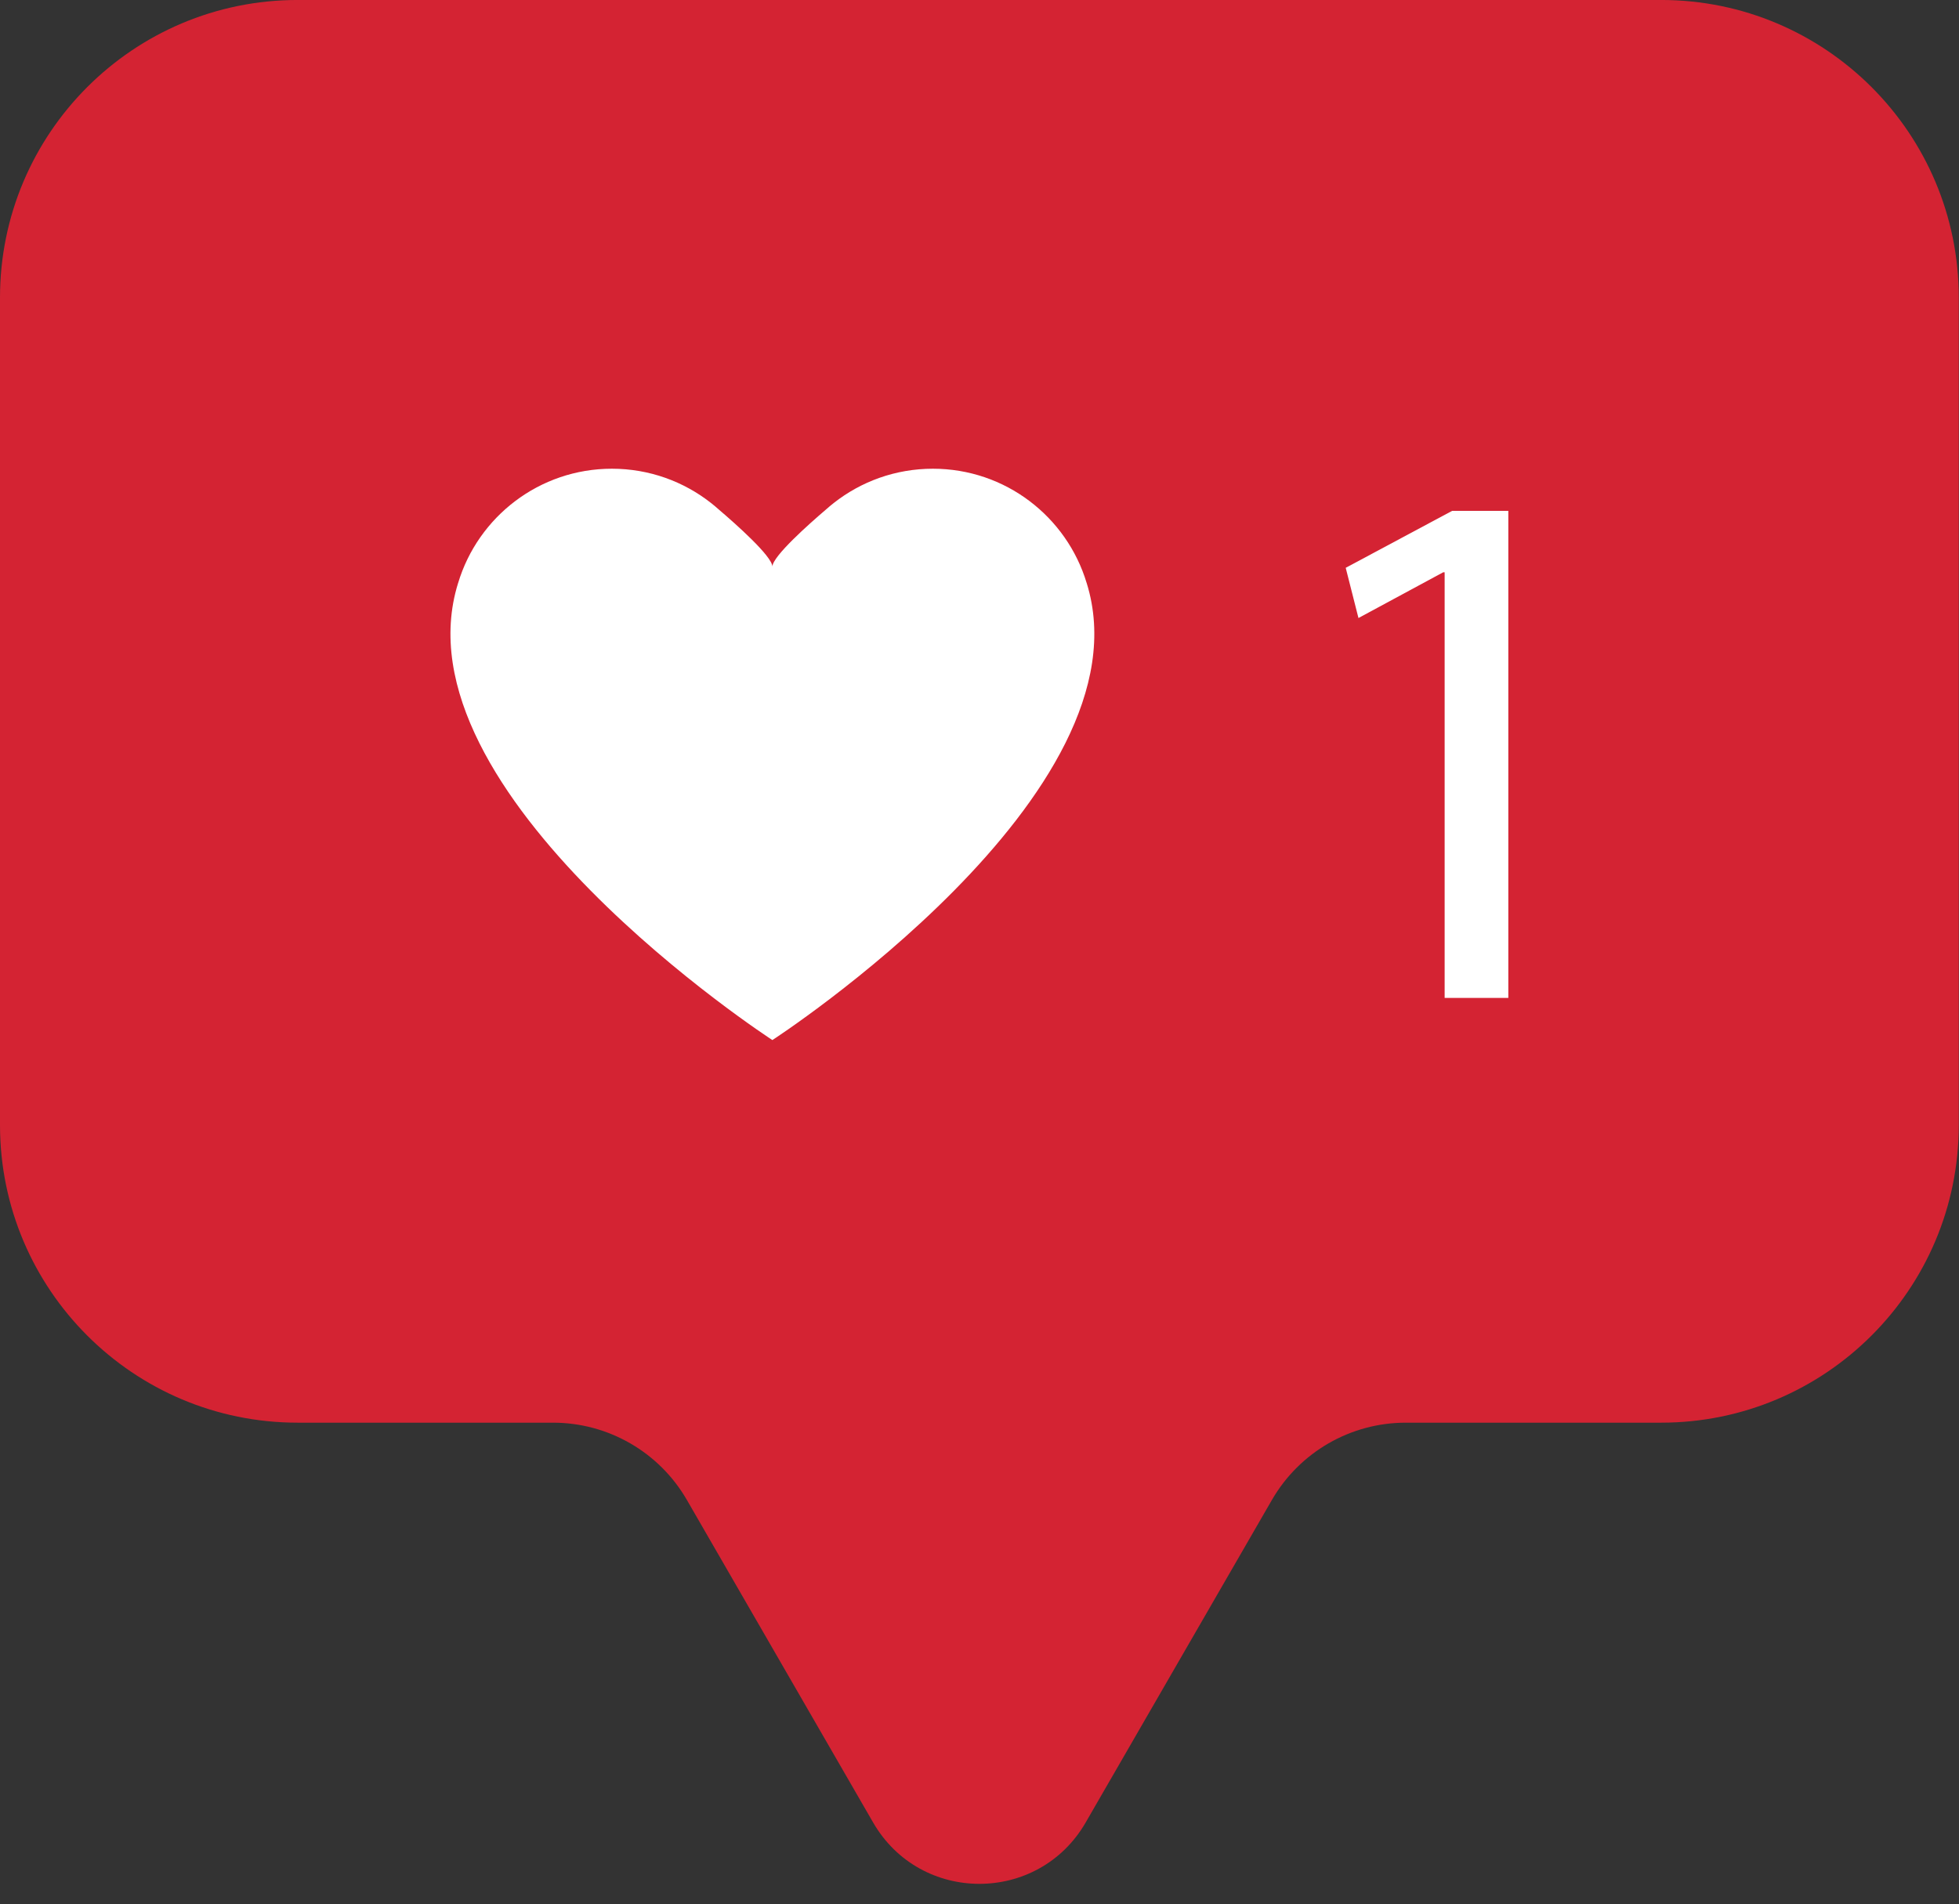
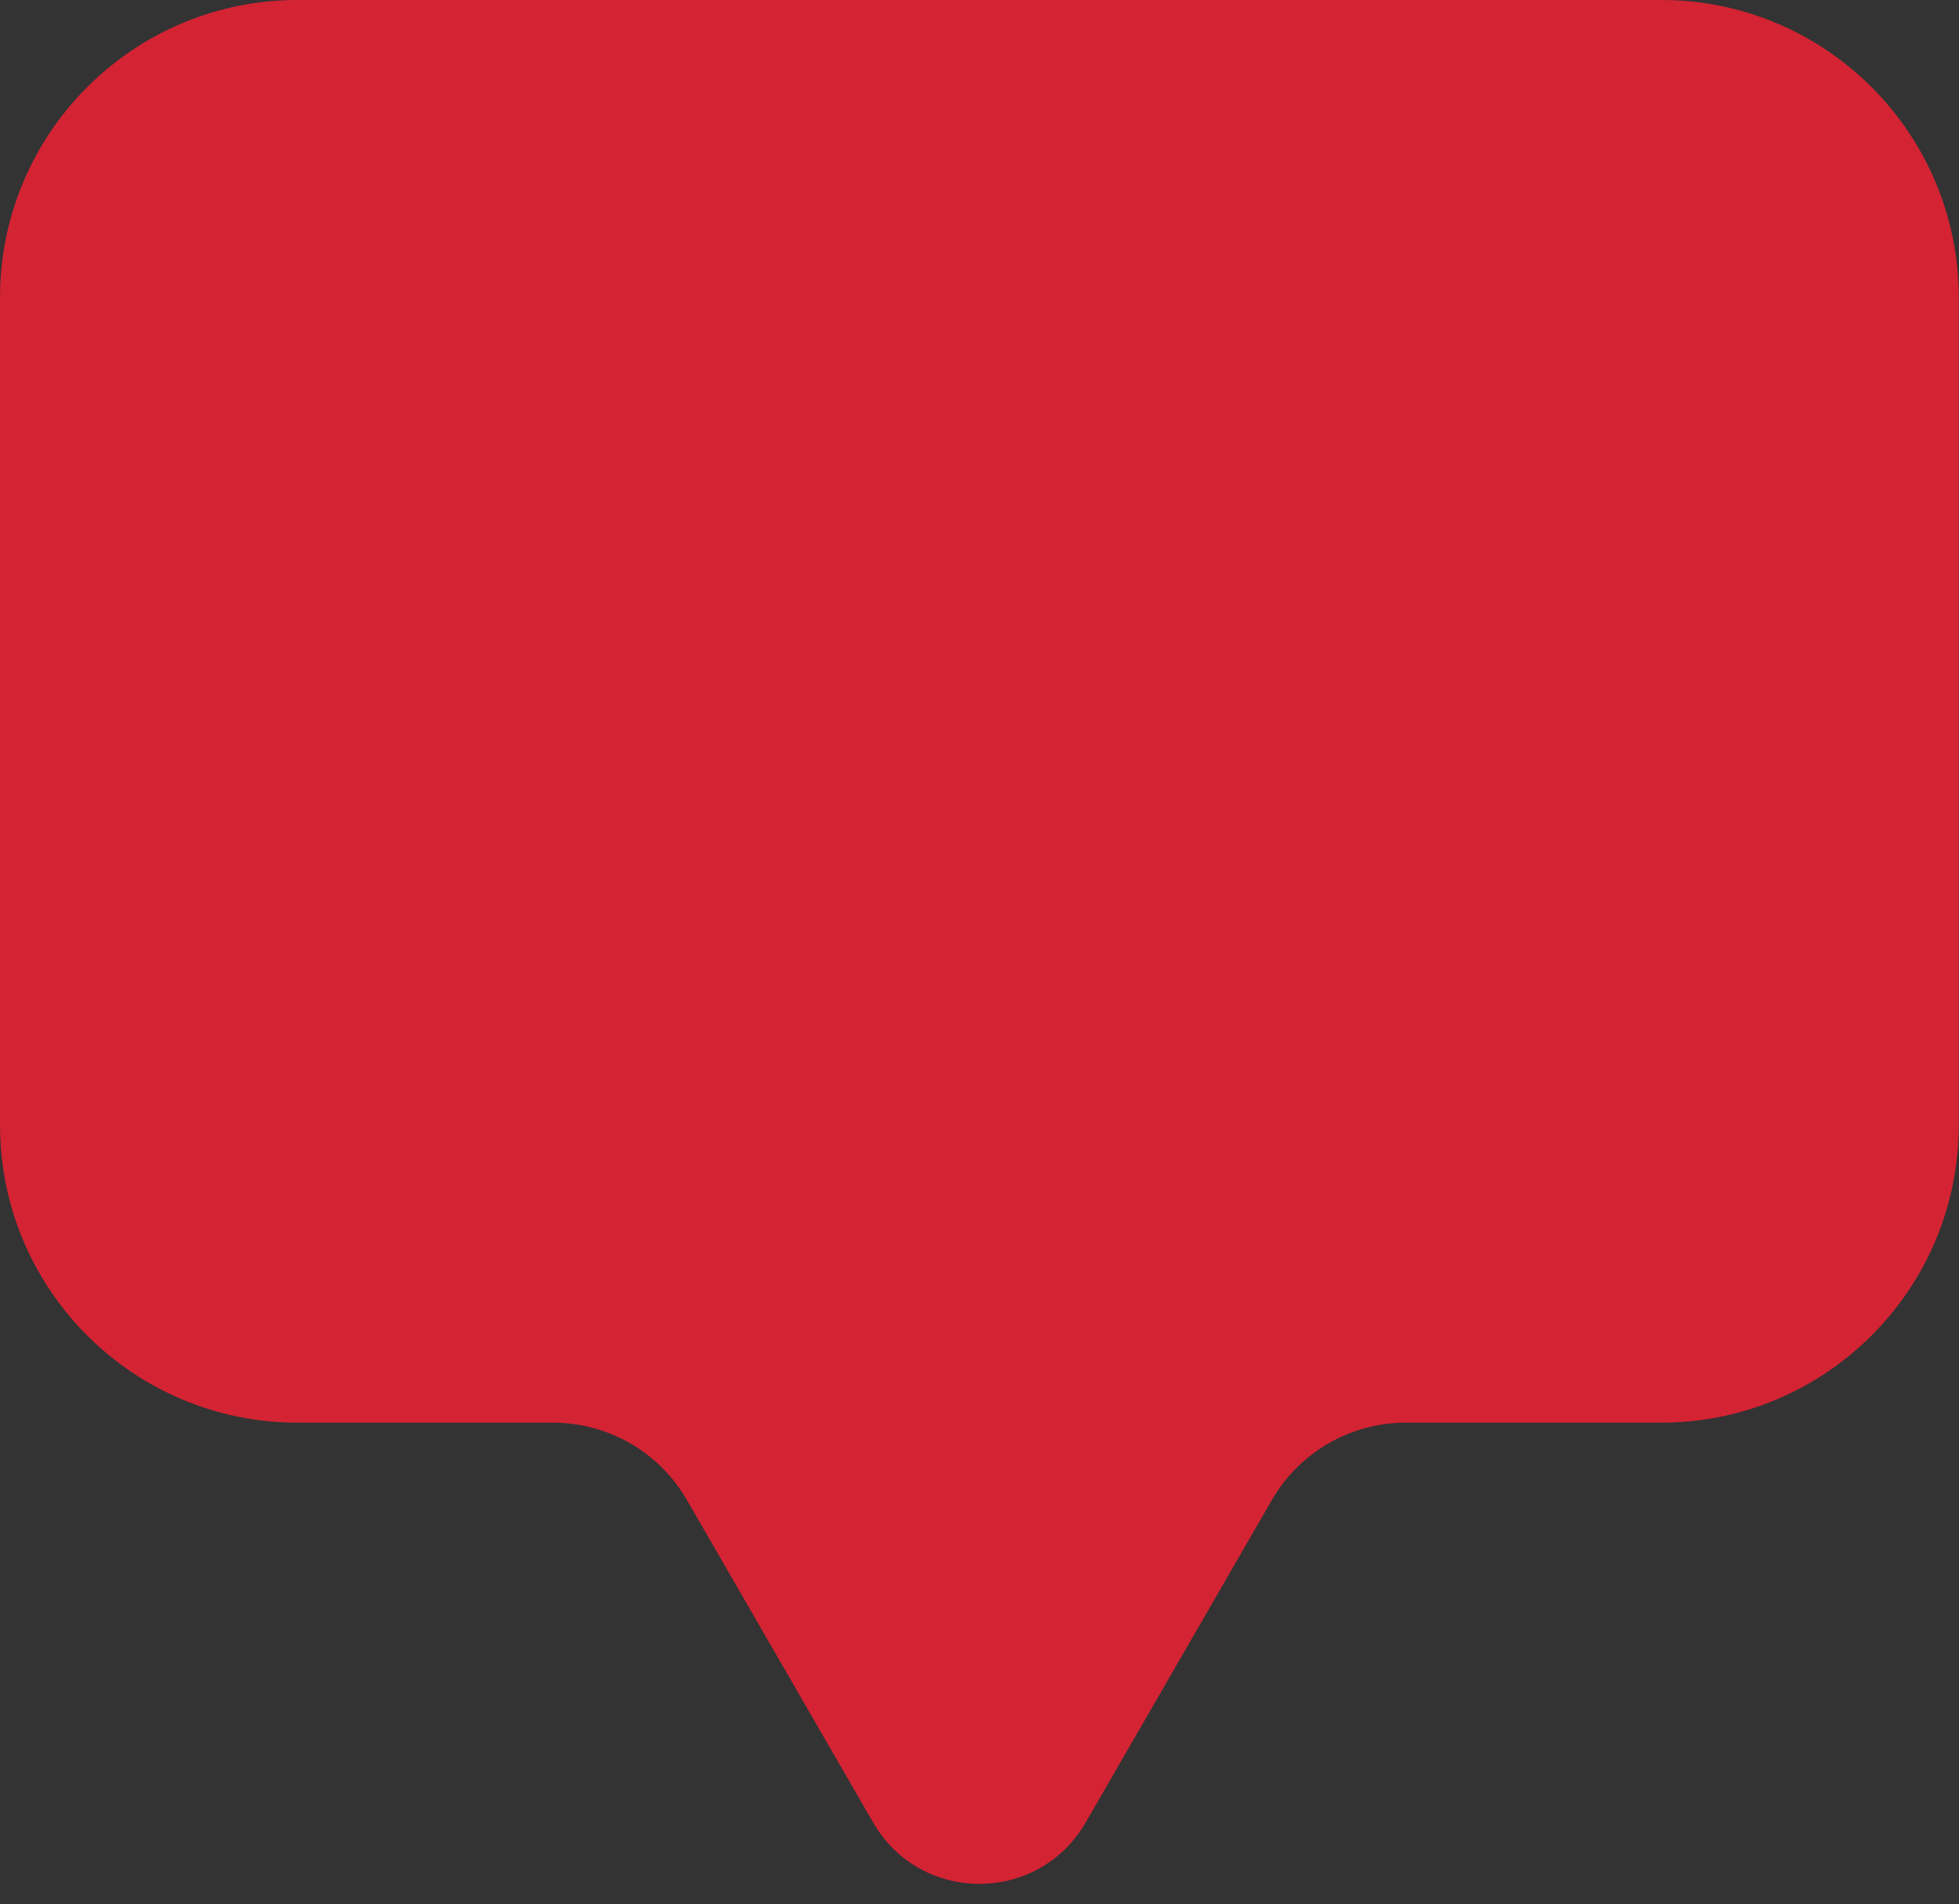
<svg xmlns="http://www.w3.org/2000/svg" height="339.0" preserveAspectRatio="xMidYMid meet" version="1.0" viewBox="0.0 -0.0 348.7 339.0" width="348.7" zoomAndPan="magnify">
  <rect x="0.0" y="-0.0" width="348.7" height="339.0" fill="#333333" stroke="none" />
  <g>
    <g id="change1_1">
      <path d="M 295.684 -0.004 L 52.98 -0.004 C 23.719 -0.004 0 23.719 0 52.977 L 0 200.273 C 0 229.531 23.719 253.254 52.98 253.254 L 98.438 253.254 C 108.266 253.254 117.352 258.496 122.266 267.012 L 155.418 324.43 C 163.824 338.988 184.84 338.988 193.246 324.43 L 226.398 267.012 C 231.312 258.496 240.395 253.254 250.227 253.254 L 295.684 253.254 C 324.941 253.254 348.66 229.531 348.66 200.273 L 348.66 52.977 C 348.66 23.719 324.941 -0.004 295.684 -0.004" fill="#d42333" />
    </g>
    <g id="change2_1">
-       <path d="M 257.145 101.879 L 256.879 101.879 L 241.805 110.016 L 239.535 101.078 L 258.477 90.941 L 268.48 90.941 L 268.48 177.641 L 257.145 177.641 L 257.145 101.879" fill="#fff" />
-     </g>
+       </g>
    <g id="change2_2">
-       <path d="M 193.418 103.758 L 193.414 103.758 C 189.875 92 178.965 83.438 166.055 83.438 C 159.398 83.438 153.273 85.715 148.418 89.531 C 147.926 89.918 147.445 90.32 146.98 90.738 C 144.035 93.254 137.582 98.969 137.484 100.84 C 137.387 98.969 130.934 93.254 127.988 90.738 C 127.523 90.32 127.043 89.918 126.551 89.531 C 121.695 85.715 115.57 83.438 108.914 83.438 C 96.004 83.438 85.094 92 81.555 103.758 L 81.551 103.758 C 69.801 141.246 137.484 185.145 137.484 185.145 C 137.484 185.145 205.168 141.246 193.418 103.758" fill="#fff" />
-     </g>
+       </g>
  </g>
</svg>